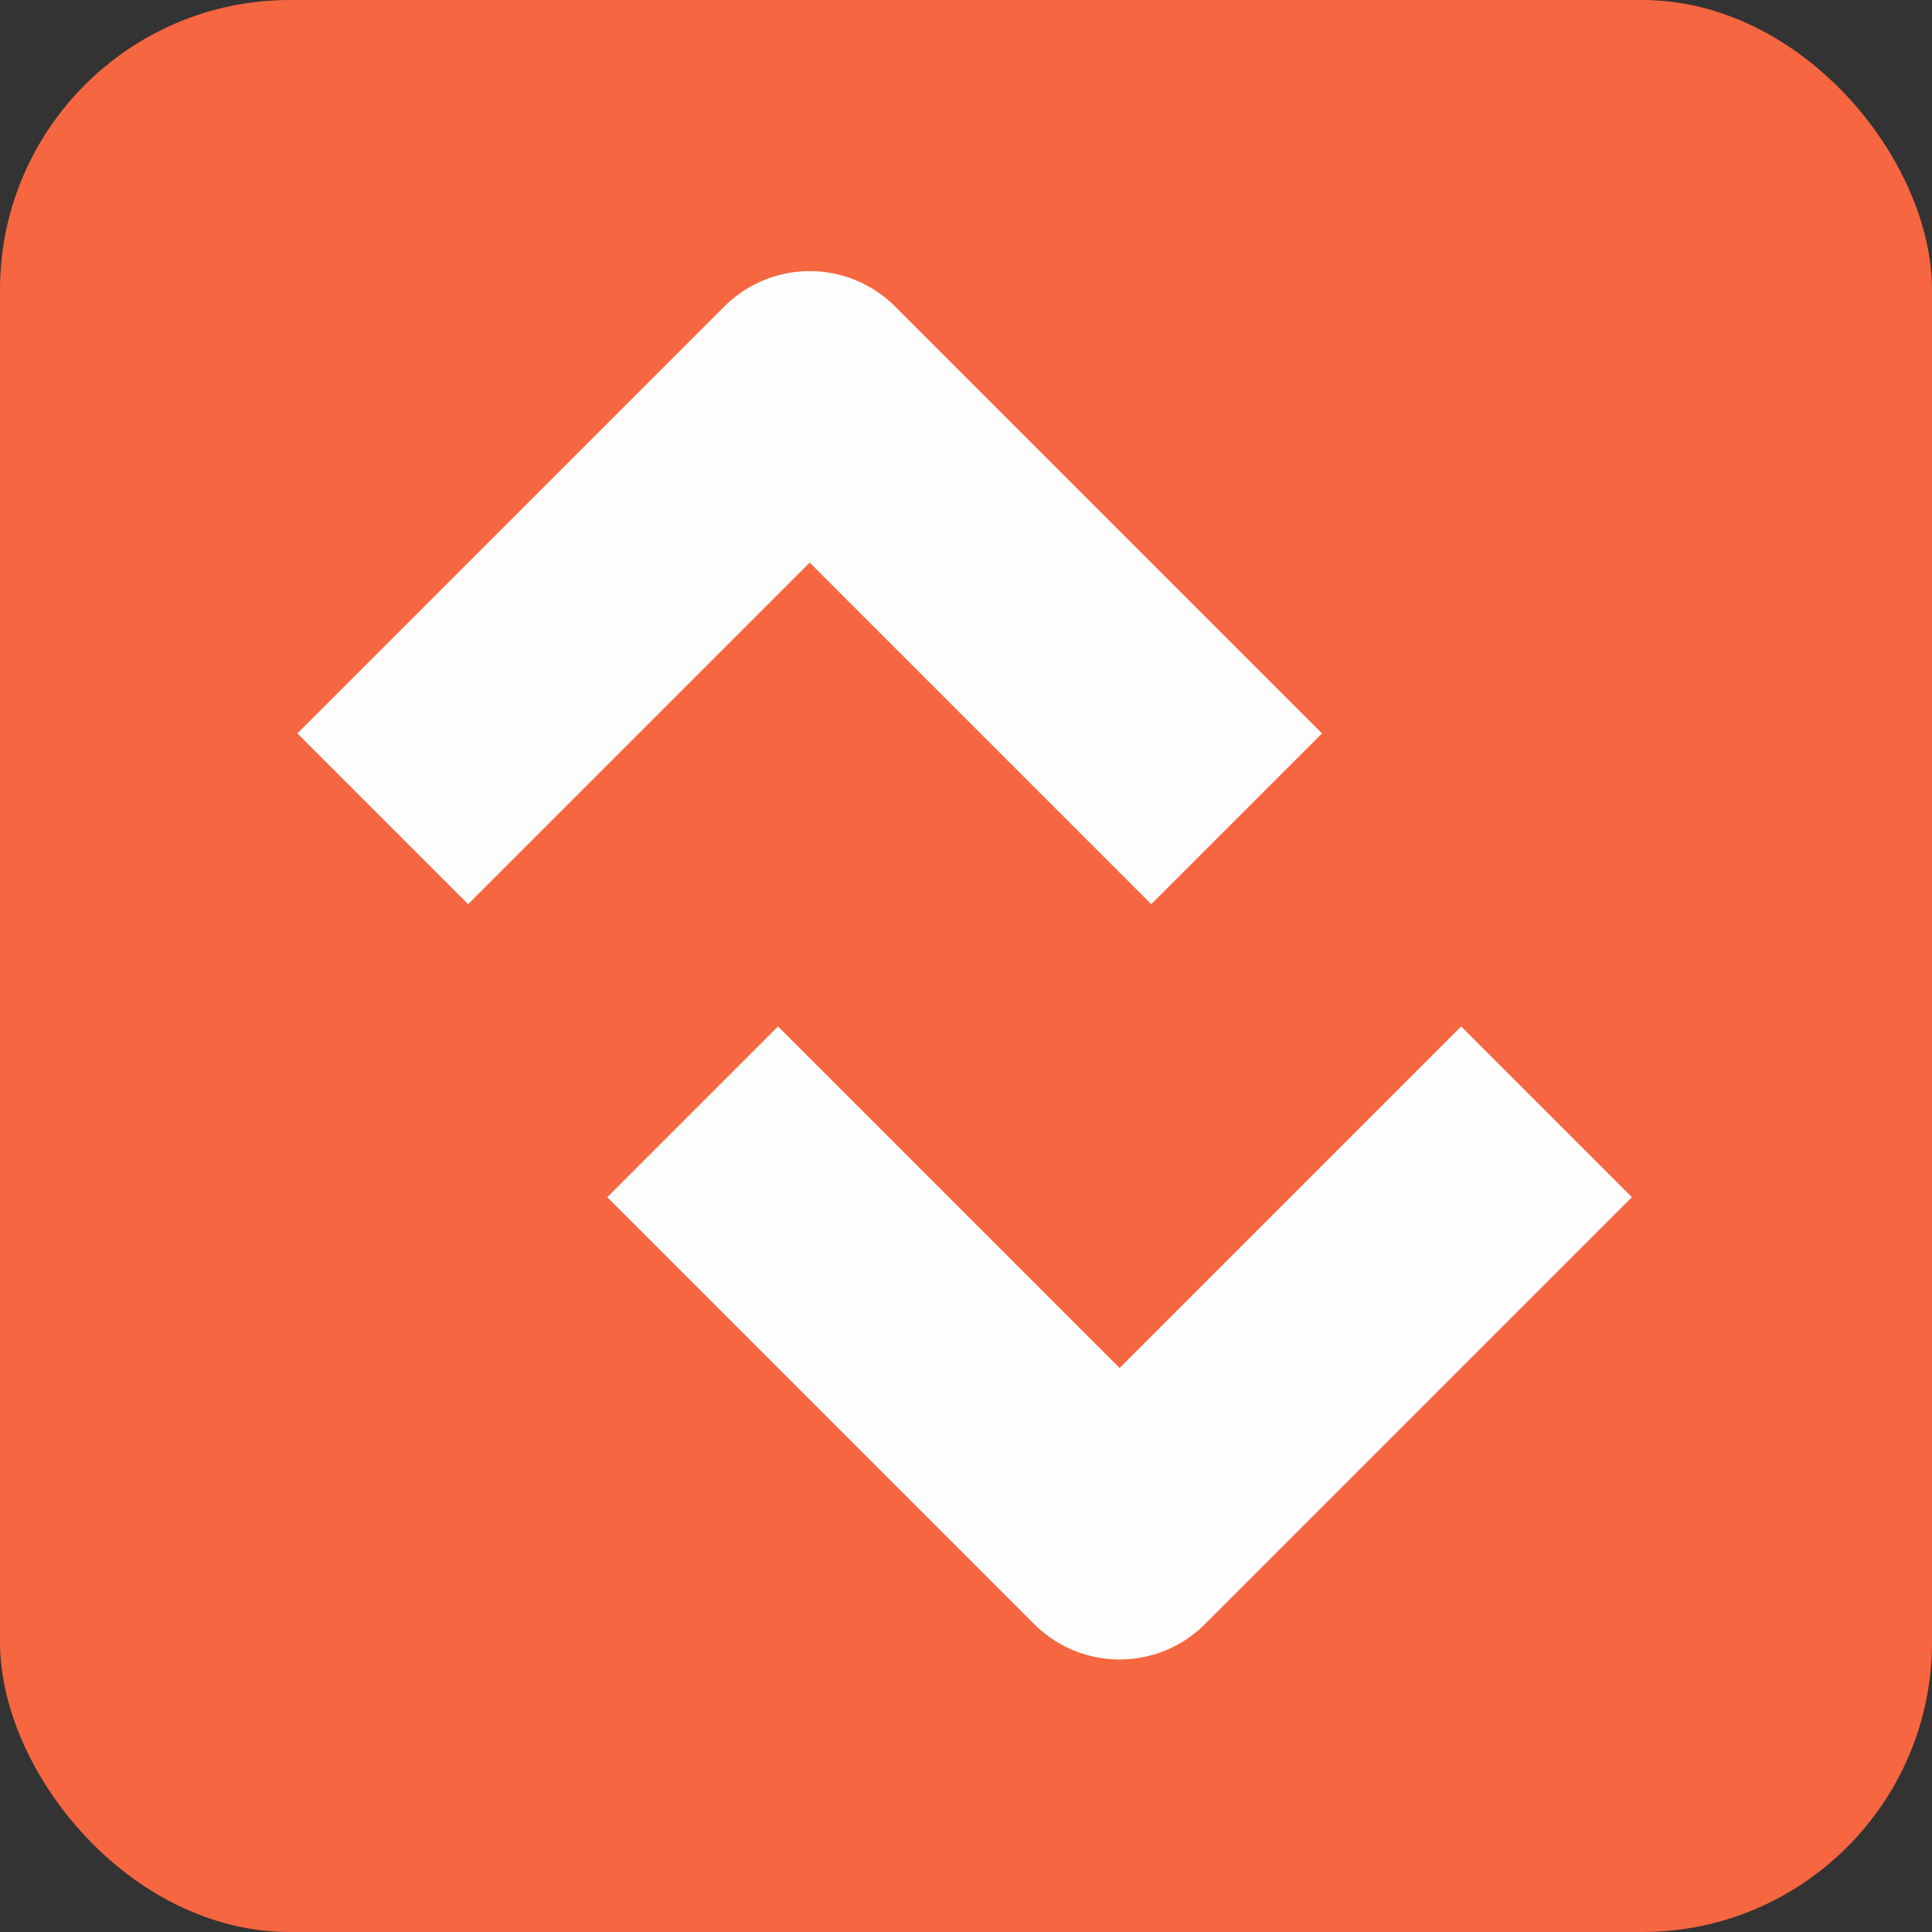
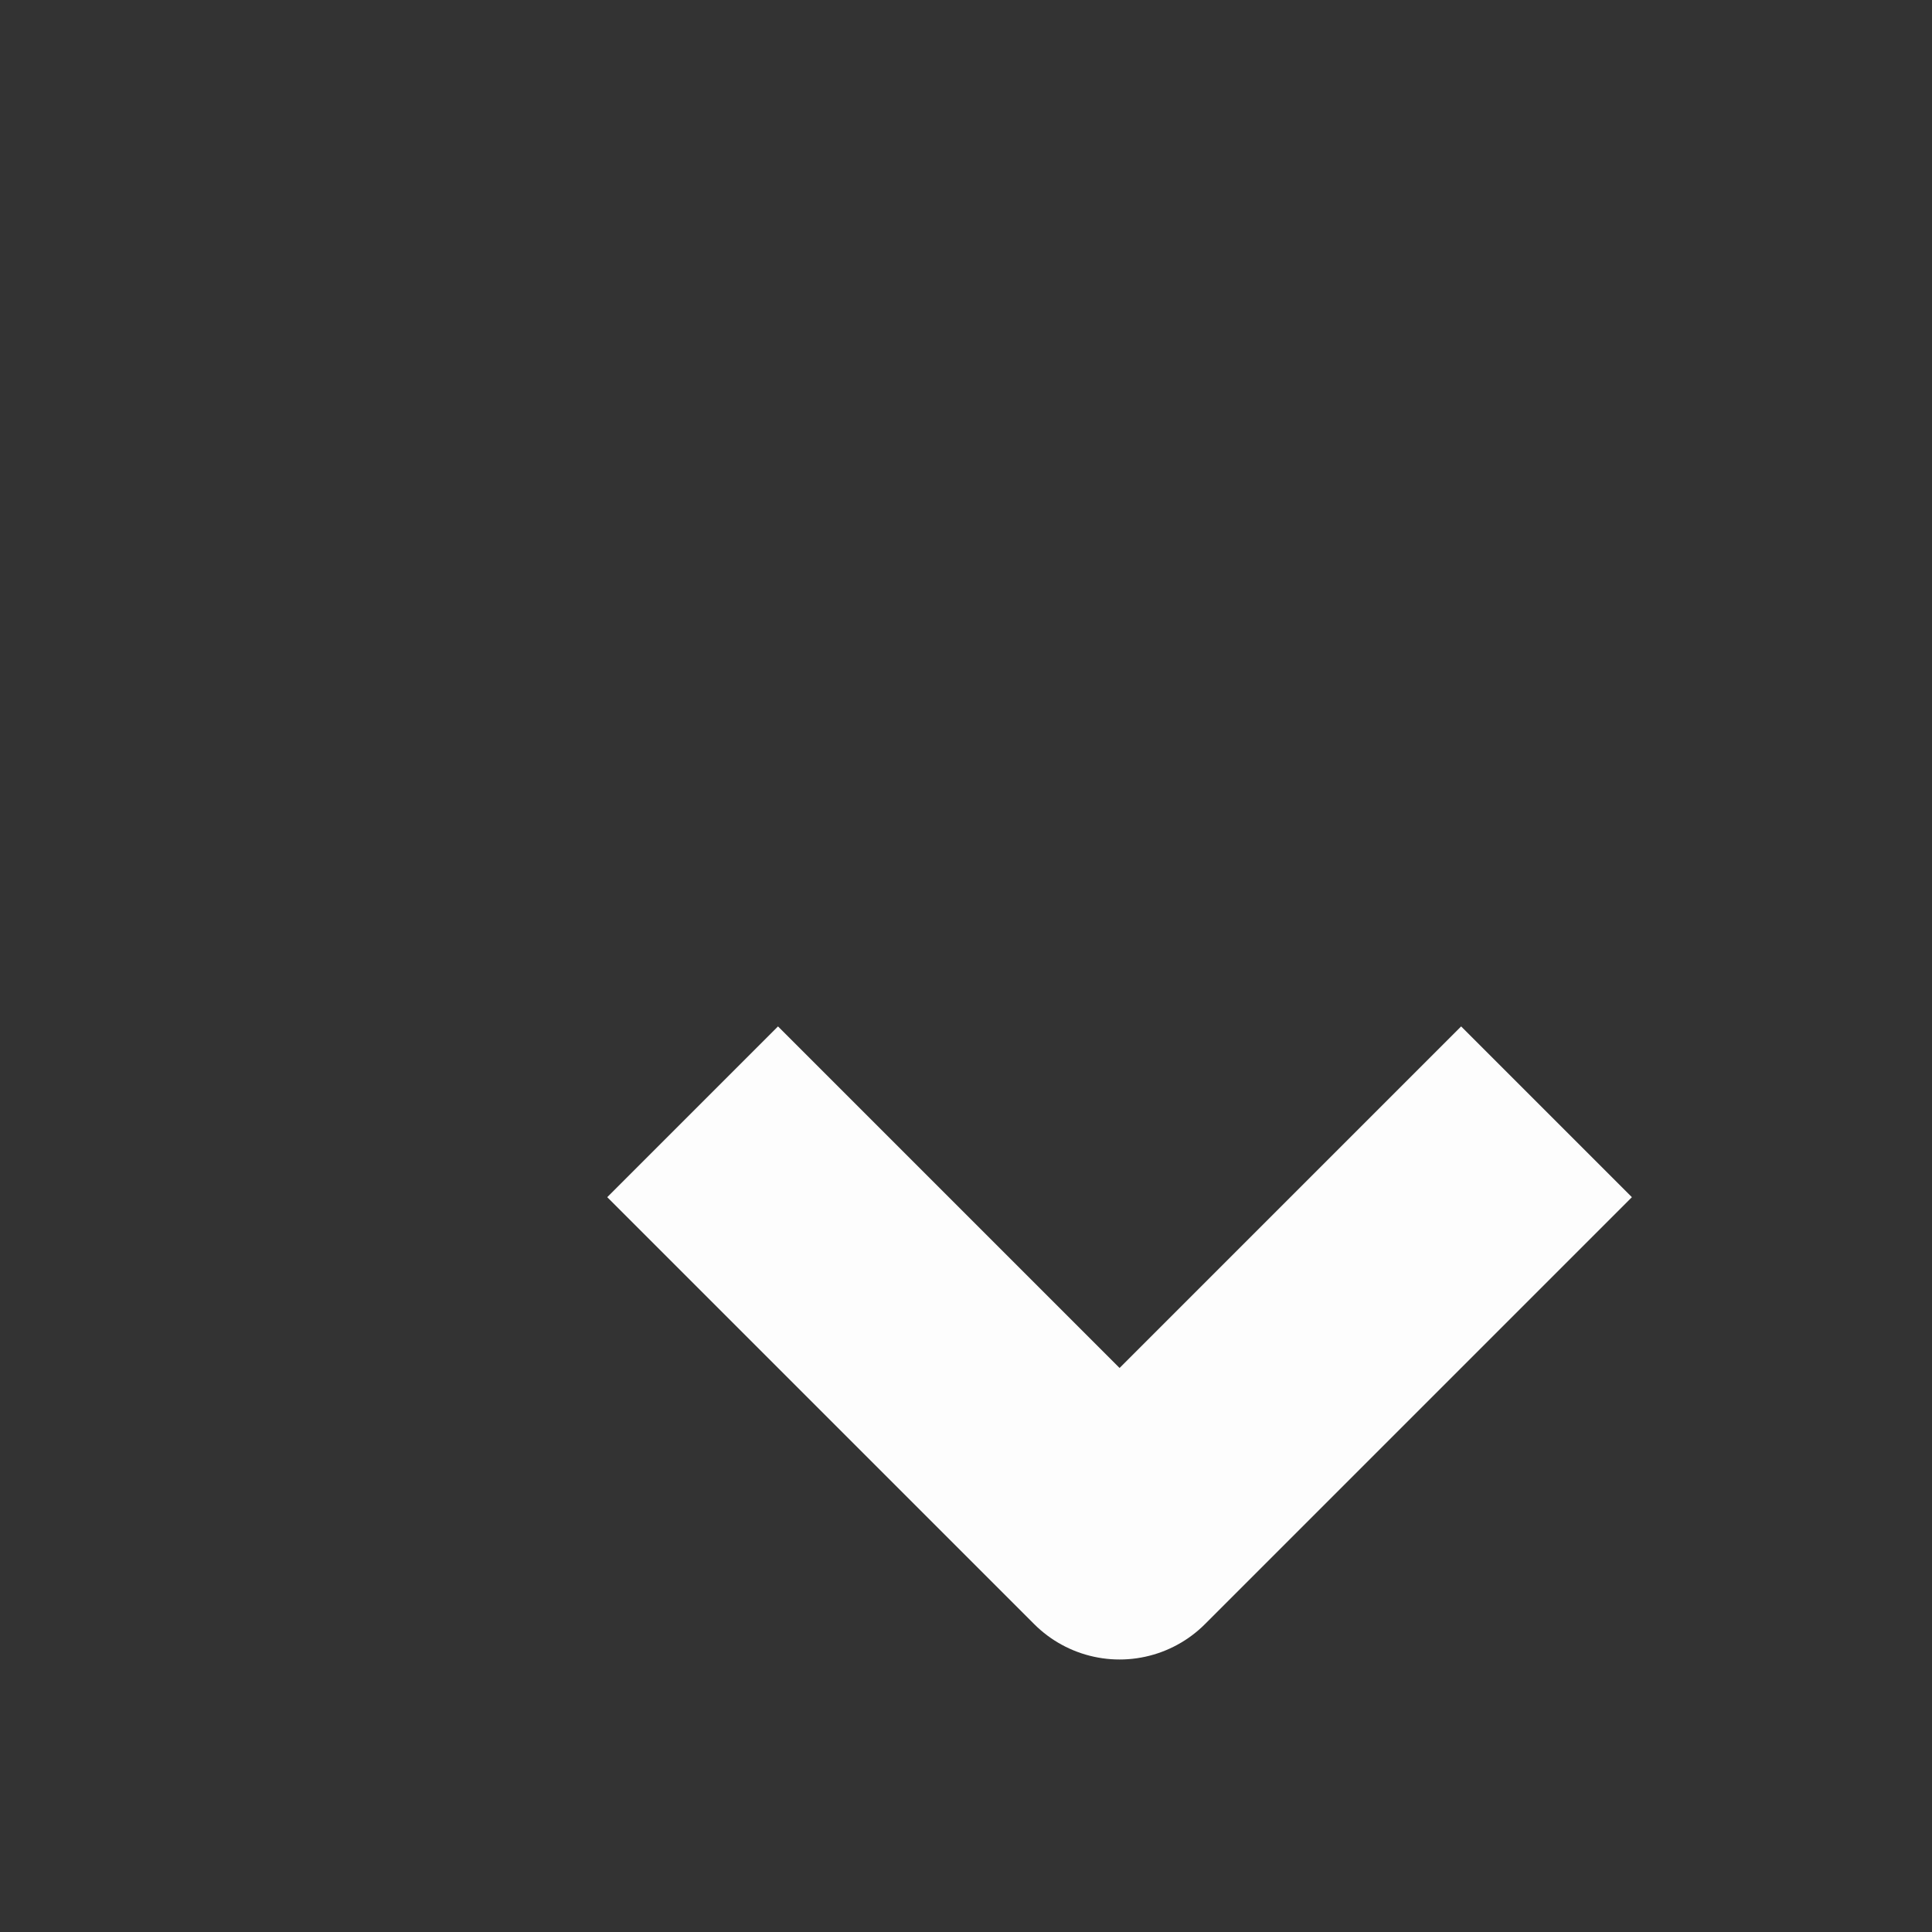
<svg xmlns="http://www.w3.org/2000/svg" width="80" height="80" viewBox="0 0 80 80" fill="none">
  <rect x="0" y="0" width="80" height="80" fill="#333333" stroke="none" />
-   <rect width="80" height="80" rx="12" fill="#F66640" />
-   <path d="M15.849 33.905L33.528 16.226L51.207 33.905" stroke="#FDFDFD" stroke-width="10" stroke-linejoin="round" />
  <path d="M64.038 46.037L46.359 63.716L28.68 46.037" stroke="#FDFDFD" stroke-width="10" stroke-linejoin="round" />
</svg>